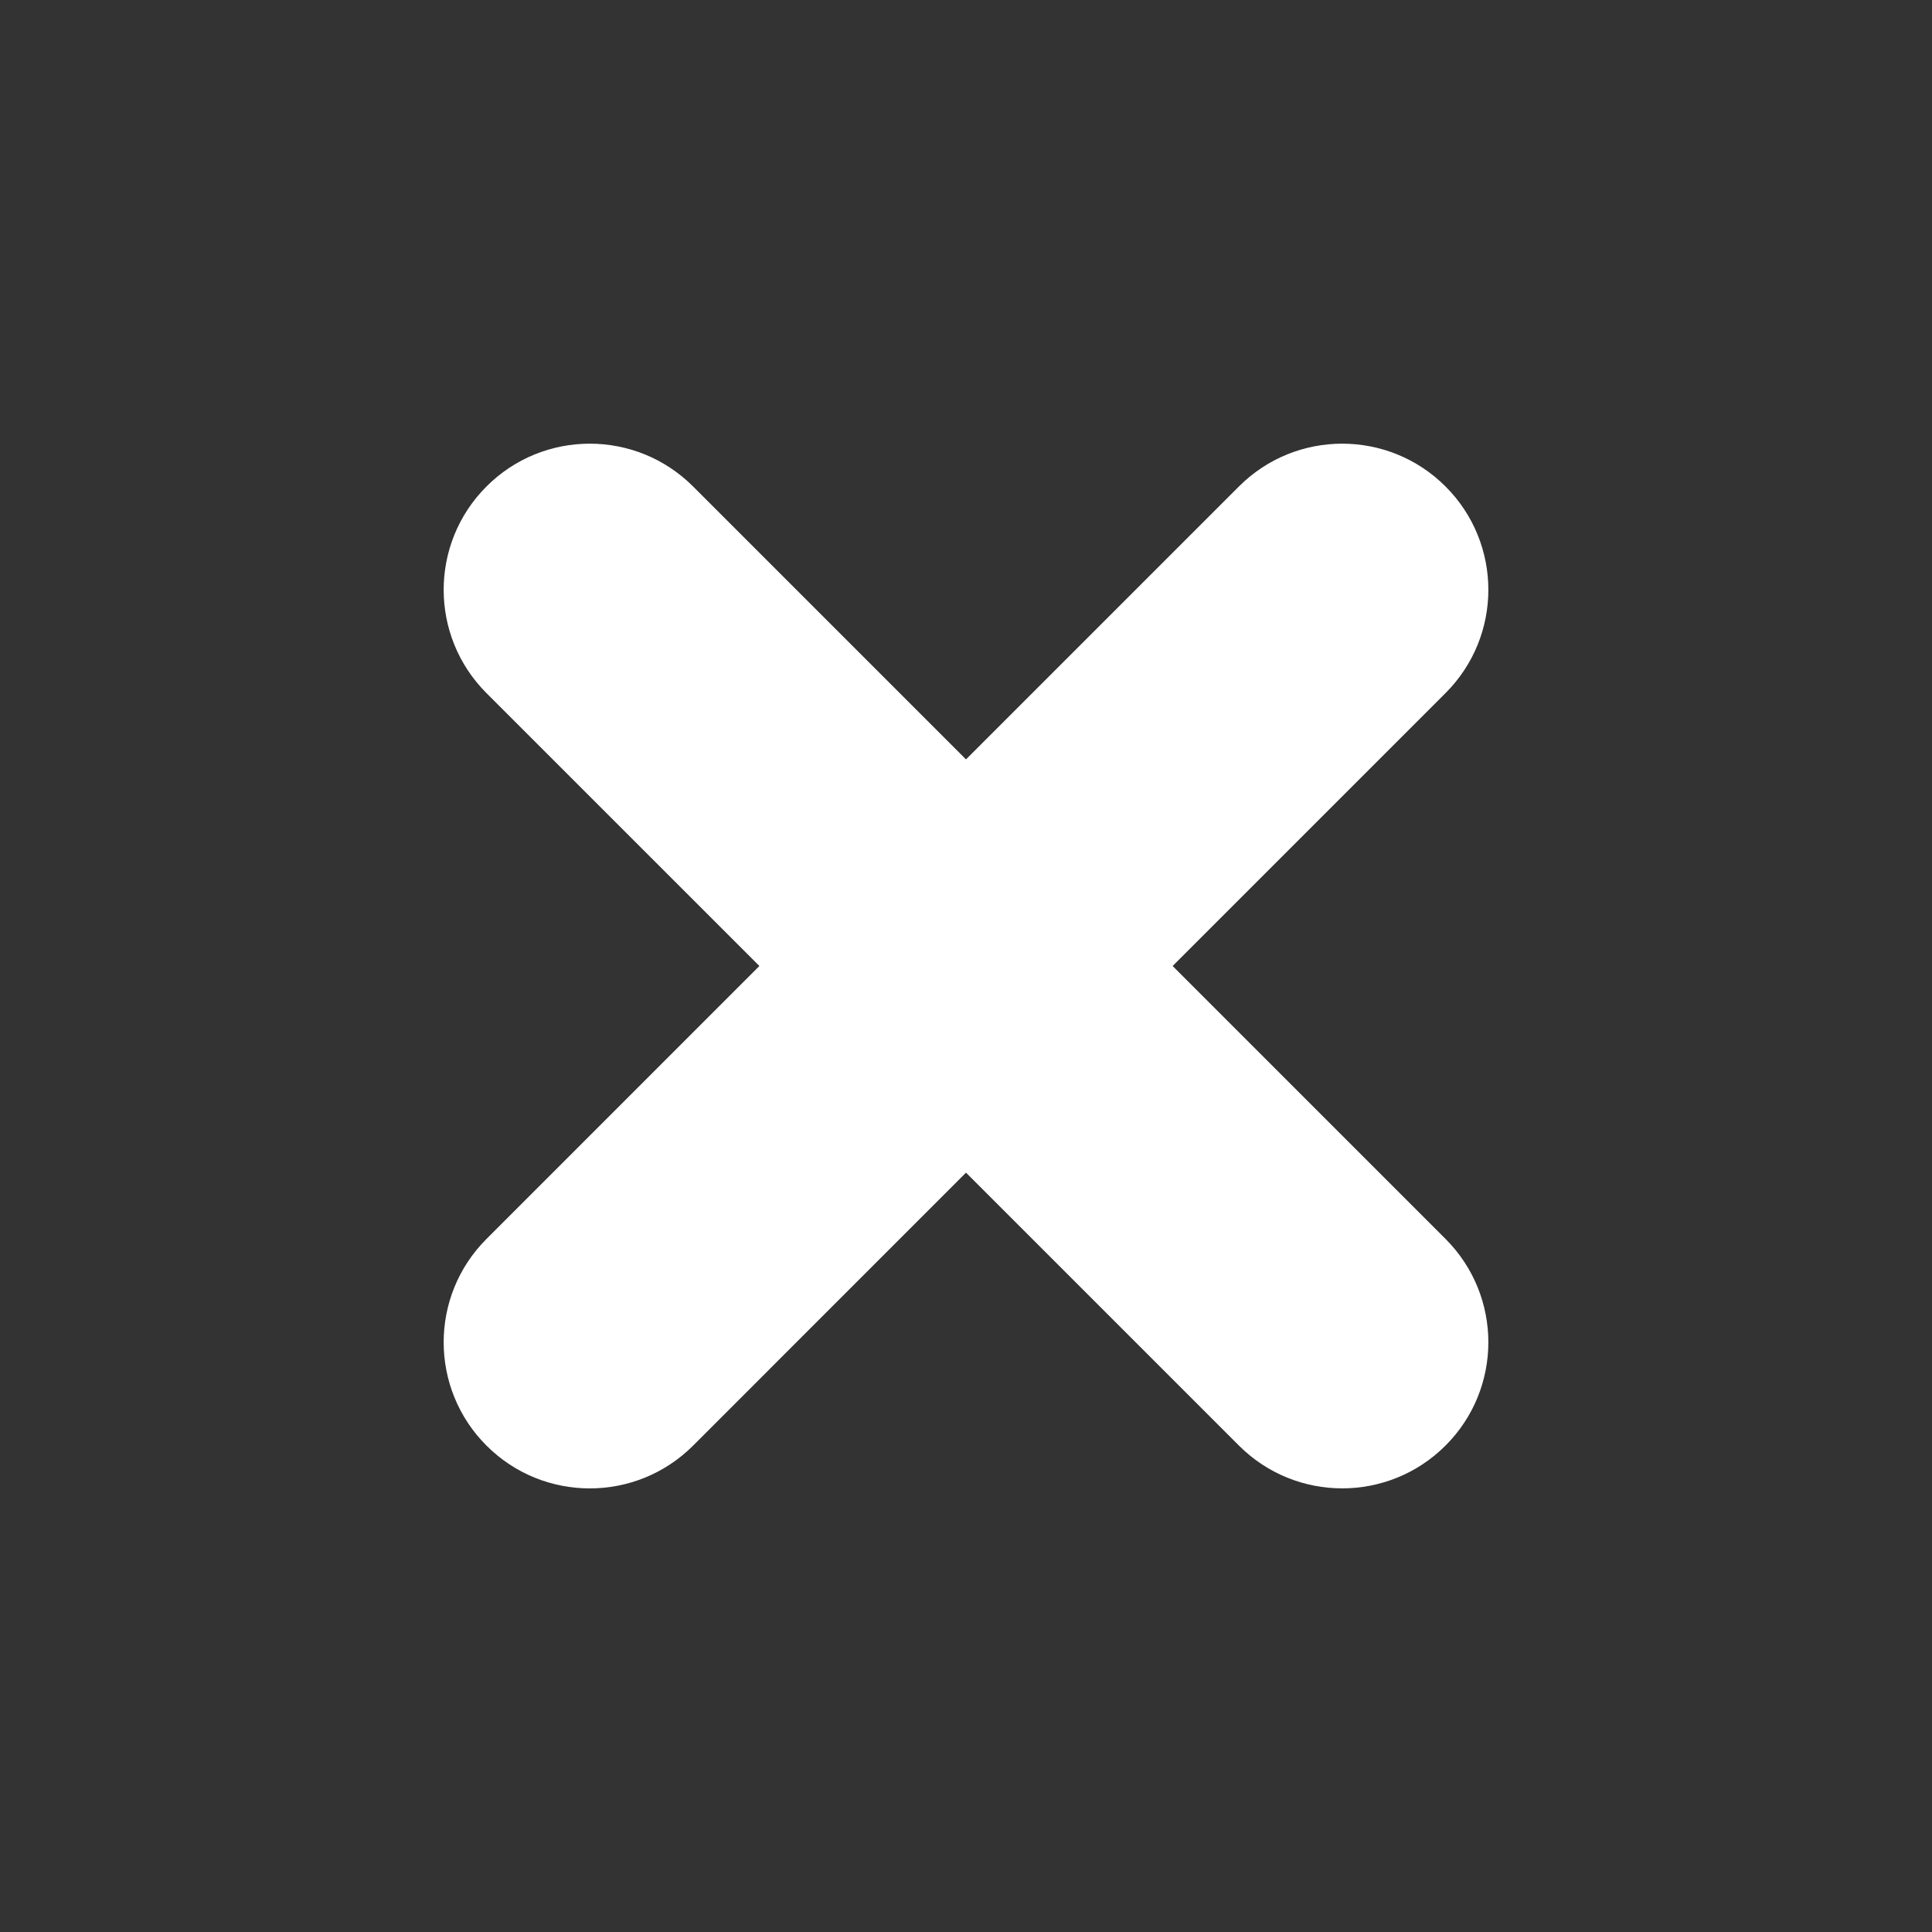
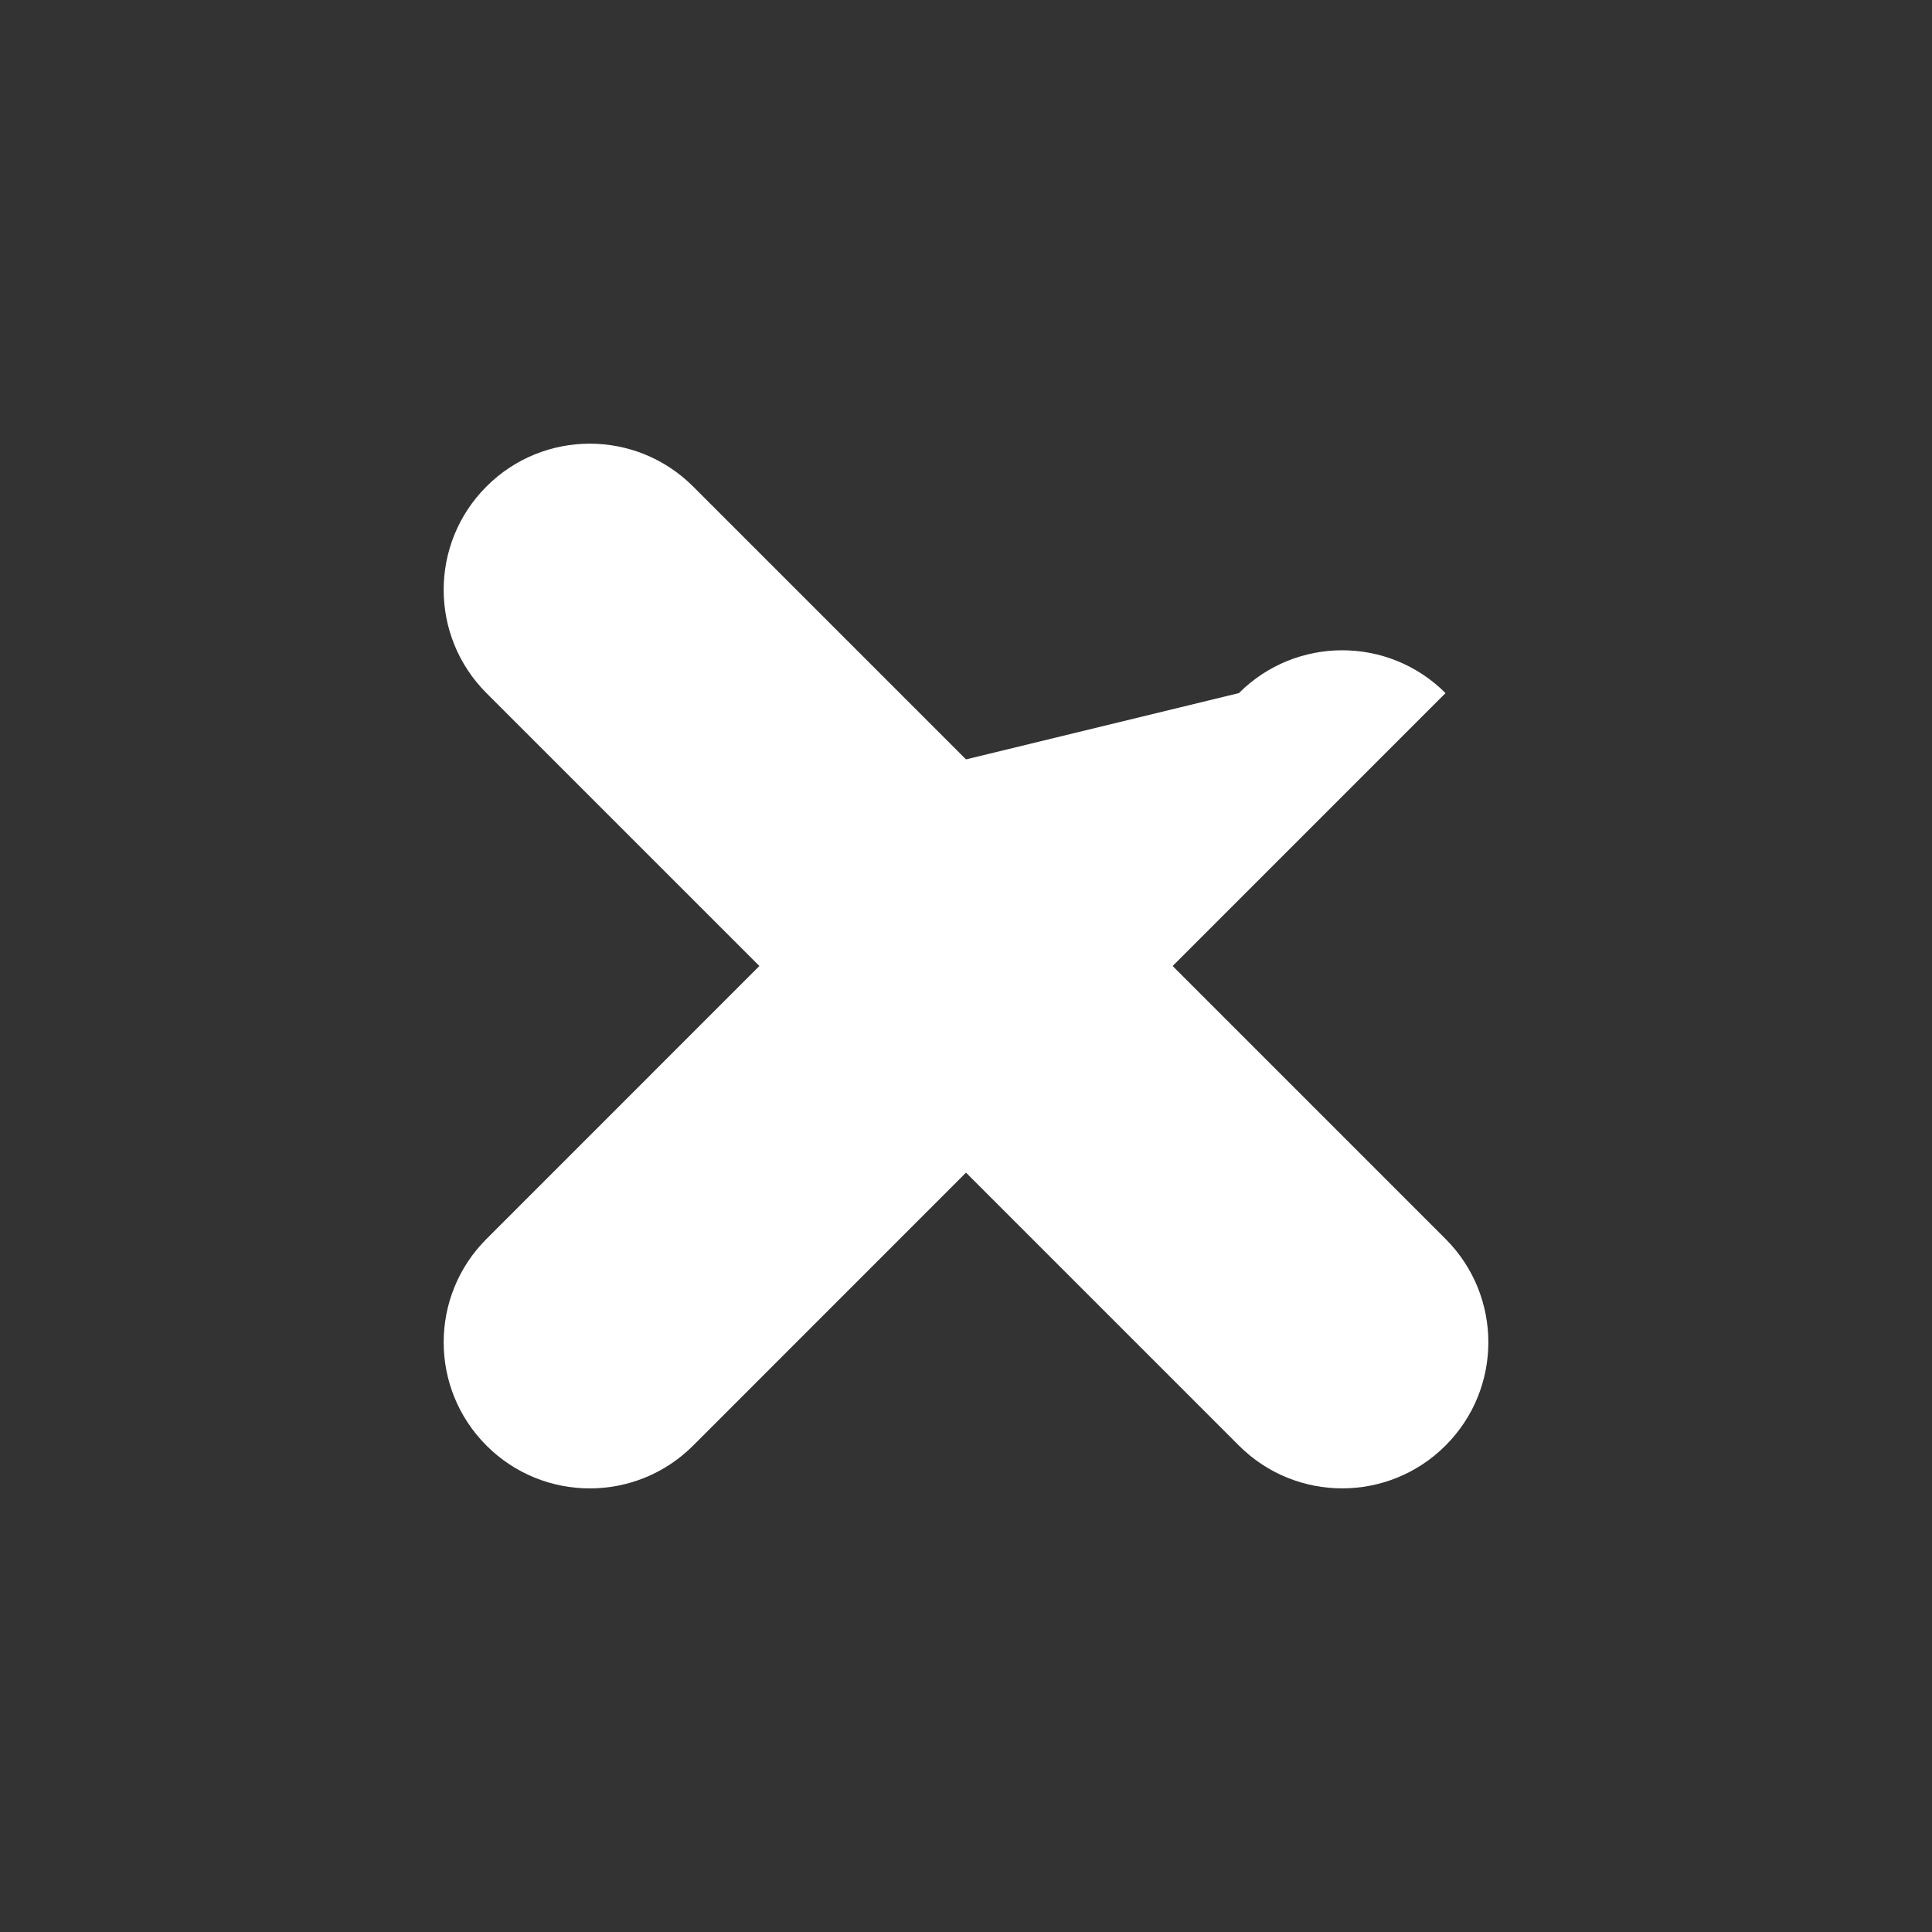
<svg xmlns="http://www.w3.org/2000/svg" version="1.1" id="レイヤー_1" x="0px" y="0px" width="50px" height="50px" viewBox="0 0 50 50" enable-background="new 0 0 50 50" xml:space="preserve">
  <rect x="0" y="0" width="50" height="50" fill="#333333" stroke="none" />
-   <path fill="#FFFFFF" d="M37.41,32.063L30.348,25l7.062-7.063c1.478-1.476,1.478-3.871,0-5.347c-1.477-1.477-3.871-1.477-5.347,0  L25,19.653l-7.063-7.063c-1.477-1.477-3.871-1.477-5.347,0c-1.477,1.477-1.477,3.871,0,5.348L19.653,25l-7.063,7.064  c-1.477,1.477-1.477,3.87,0,5.348c1.477,1.477,3.87,1.477,5.348,0L25,30.348l7.063,7.063c1.477,1.477,3.87,1.477,5.347,0  C38.888,35.935,38.888,33.54,37.41,32.063z" />
+   <path fill="#FFFFFF" d="M37.41,32.063L30.348,25l7.062-7.063c-1.477-1.477-3.871-1.477-5.347,0  L25,19.653l-7.063-7.063c-1.477-1.477-3.871-1.477-5.347,0c-1.477,1.477-1.477,3.871,0,5.348L19.653,25l-7.063,7.064  c-1.477,1.477-1.477,3.87,0,5.348c1.477,1.477,3.87,1.477,5.348,0L25,30.348l7.063,7.063c1.477,1.477,3.87,1.477,5.347,0  C38.888,35.935,38.888,33.54,37.41,32.063z" />
</svg>